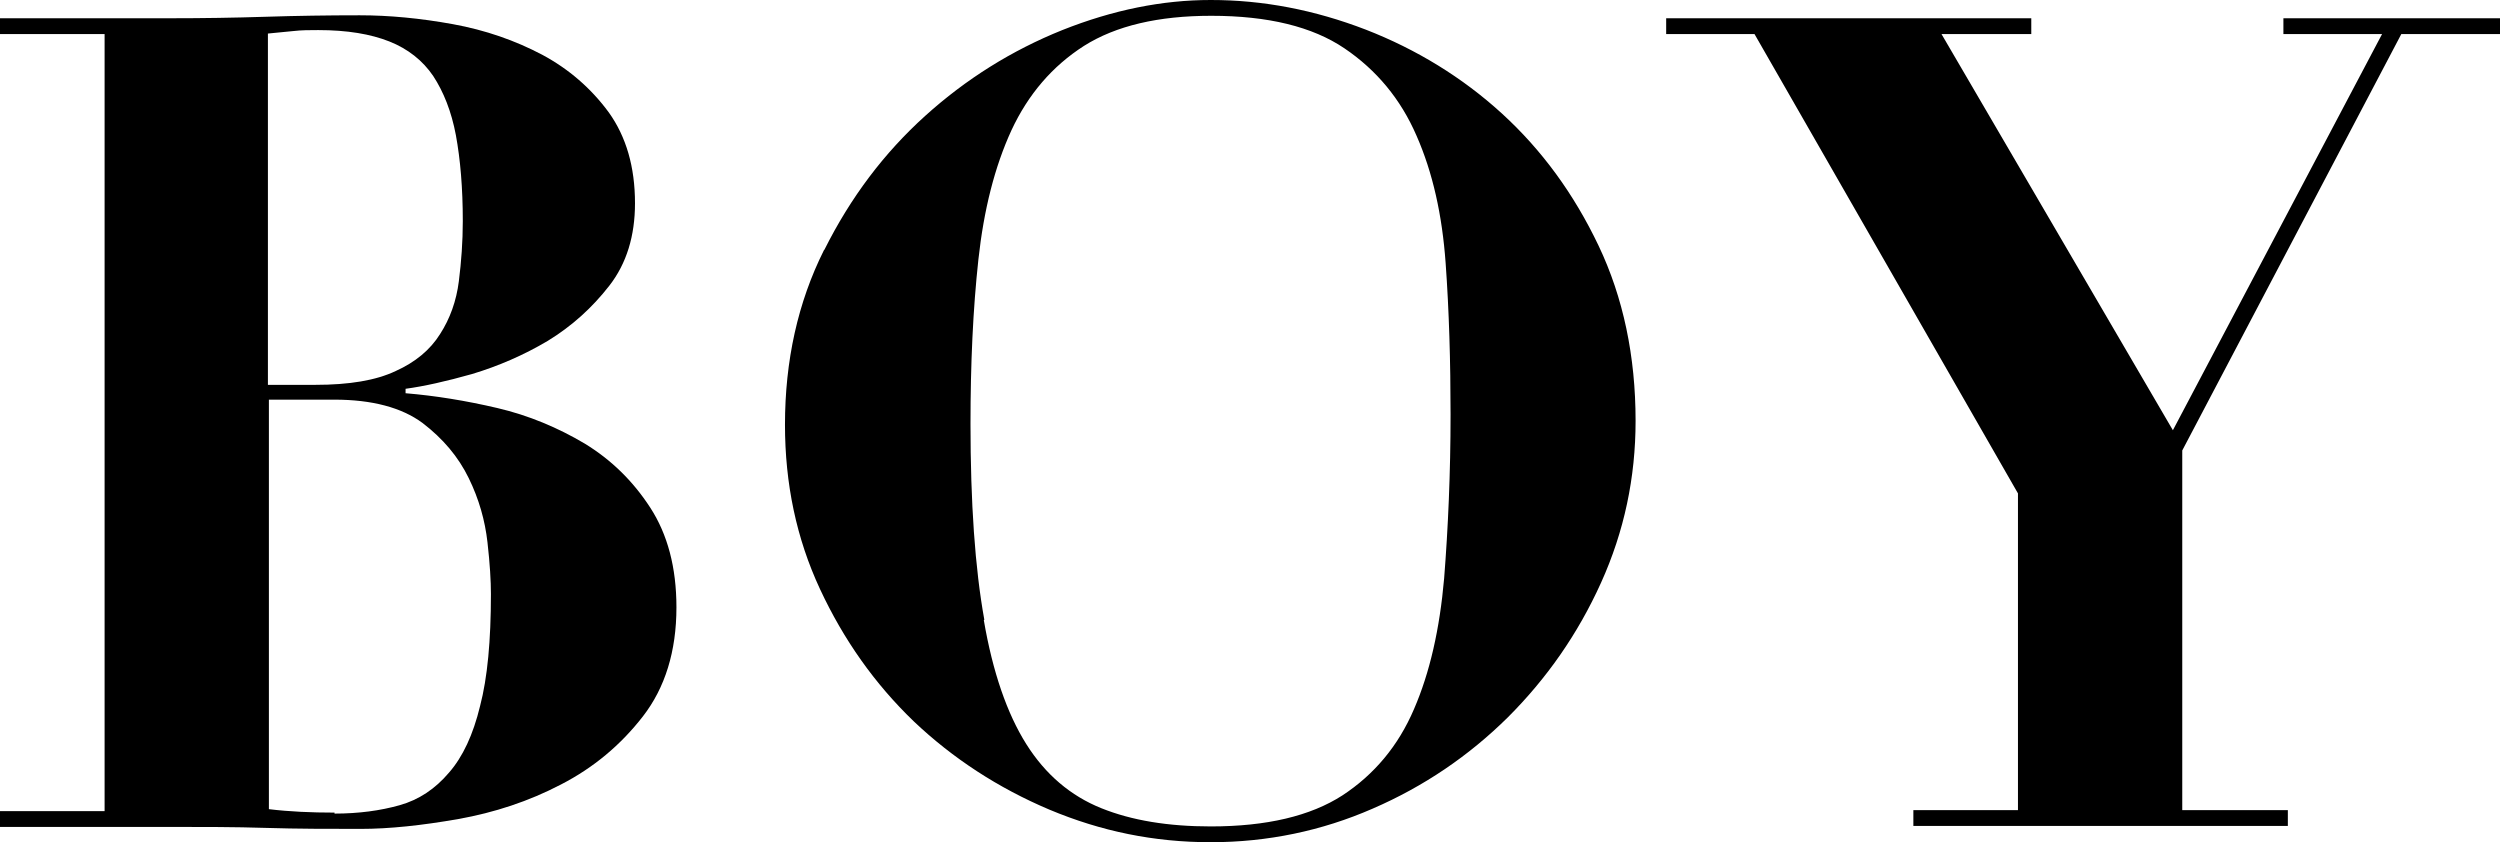
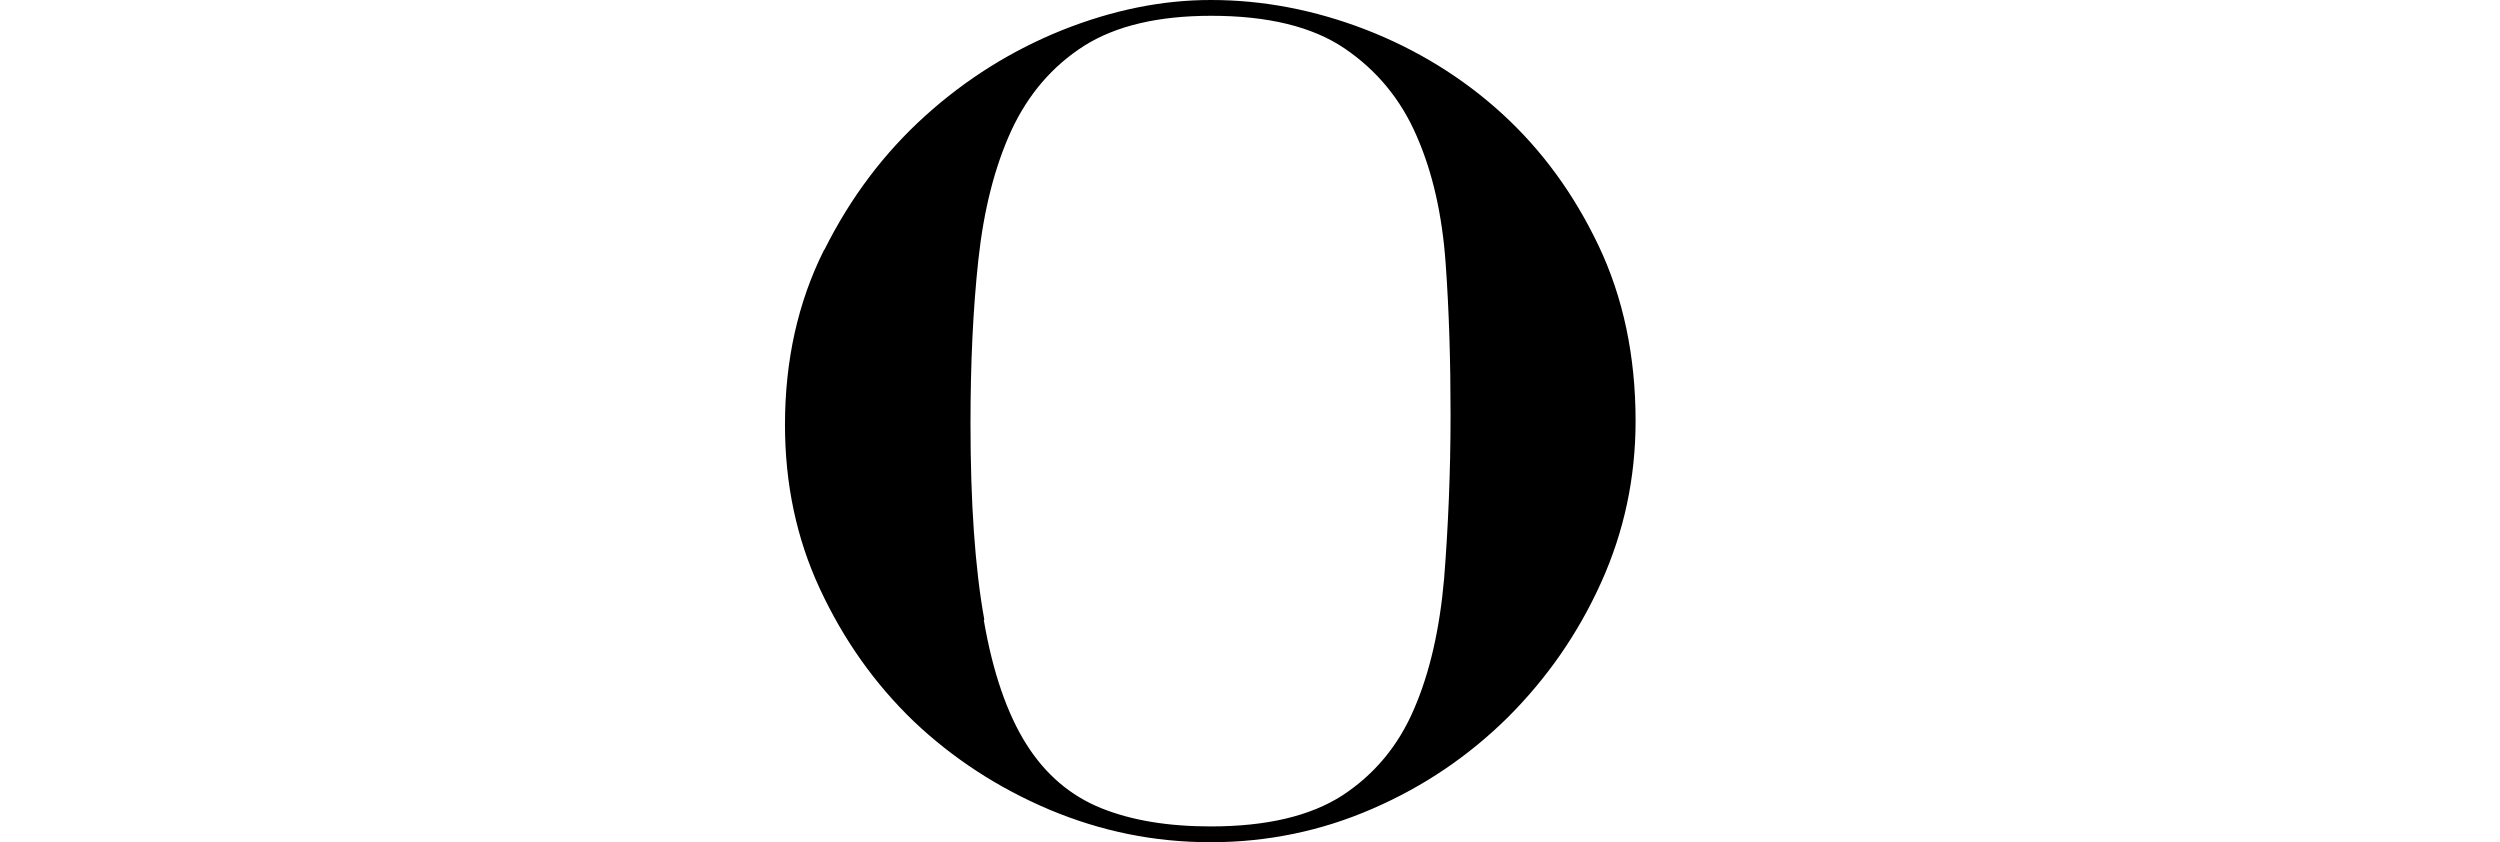
<svg xmlns="http://www.w3.org/2000/svg" id="_レイヤー_2" viewBox="0 0 50.67 17.07">
  <g id="_デザイン">
    <g>
-       <path d="M0,.69V.37H3.47c.64,0,1.28-.01,1.91-.03,.63-.02,1.26-.03,1.91-.03,.6,0,1.23,.06,1.89,.18,.66,.12,1.26,.33,1.81,.62,.54,.29,.99,.68,1.35,1.17,.35,.49,.53,1.1,.53,1.84,0,.66-.17,1.22-.52,1.67-.35,.45-.76,.82-1.25,1.12-.49,.29-1,.51-1.53,.67-.53,.15-.98,.25-1.35,.3v.09c.6,.05,1.22,.15,1.86,.3,.64,.15,1.23,.4,1.77,.72,.54,.33,.98,.76,1.33,1.3,.35,.54,.53,1.21,.53,2.02,0,.89-.23,1.63-.68,2.21-.45,.58-1,1.04-1.66,1.38-.65,.34-1.35,.57-2.08,.7-.74,.13-1.4,.2-1.98,.2-.64,0-1.28,0-1.92-.02-.64-.02-1.28-.02-1.92-.02H0v-.32H2.12V.69H0ZM6.39,7.8c.69,0,1.23-.09,1.63-.28,.4-.18,.7-.43,.9-.75,.2-.31,.33-.67,.38-1.07,.05-.4,.08-.8,.08-1.22,0-.67-.05-1.25-.14-1.74-.09-.48-.25-.88-.46-1.2-.21-.31-.51-.55-.89-.7-.38-.15-.85-.23-1.44-.23-.17,0-.34,0-.51,.02-.17,.02-.34,.03-.51,.05V7.8h.94Zm.39,8.69c.49,0,.93-.06,1.32-.17,.39-.11,.72-.33,1-.66,.28-.32,.49-.77,.63-1.35,.15-.57,.22-1.33,.22-2.27,0-.26-.02-.61-.07-1.05s-.17-.87-.38-1.3c-.21-.43-.52-.8-.94-1.12-.42-.31-1.02-.47-1.78-.47h-1.33v8.3c.41,.05,.86,.07,1.33,.07Z" />
      <path d="M16.71,5.06c.53-1.06,1.21-1.96,2.04-2.71,.83-.75,1.76-1.33,2.78-1.74,1.03-.41,2.03-.61,3.01-.61,1.06,0,2.1,.2,3.14,.6,1.03,.4,1.96,.97,2.76,1.7,.81,.74,1.46,1.63,1.96,2.68,.5,1.05,.75,2.24,.75,3.55,0,1.15-.23,2.24-.7,3.28-.47,1.04-1.1,1.94-1.89,2.73-.79,.78-1.7,1.4-2.74,1.85-1.03,.45-2.13,.68-3.28,.68s-2.22-.22-3.27-.66c-1.04-.44-1.96-1.04-2.75-1.79-.79-.76-1.42-1.65-1.9-2.68-.48-1.03-.71-2.14-.71-3.33,0-1.3,.26-2.48,.79-3.54Zm3.23,7.51c.18,1.05,.47,1.89,.86,2.51,.39,.62,.9,1.05,1.52,1.3,.62,.25,1.36,.37,2.22,.37,1.13,0,2.02-.21,2.67-.63,.64-.42,1.13-1,1.45-1.75,.32-.74,.52-1.62,.61-2.65,.08-1.02,.13-2.13,.13-3.32,0-1.07-.03-2.1-.1-3.07s-.26-1.83-.59-2.58c-.32-.74-.81-1.33-1.46-1.77-.65-.44-1.55-.66-2.7-.66-1.07,0-1.93,.2-2.58,.61-.64,.41-1.13,.98-1.47,1.71-.34,.74-.56,1.61-.67,2.62-.11,1.01-.16,2.12-.16,3.33,0,1.59,.09,2.92,.28,3.97Z" />
-       <path d="M41.17,.37v.32h-1.82l4.69,8.03L48.28,.69h-2V.37h4.39v.32h-2l-4.44,8.44v7.29h2.14v.32h-7.59v-.32h2.12v-6.42L35.56,.69h-1.79V.37h7.41Z" />
    </g>
  </g>
</svg>